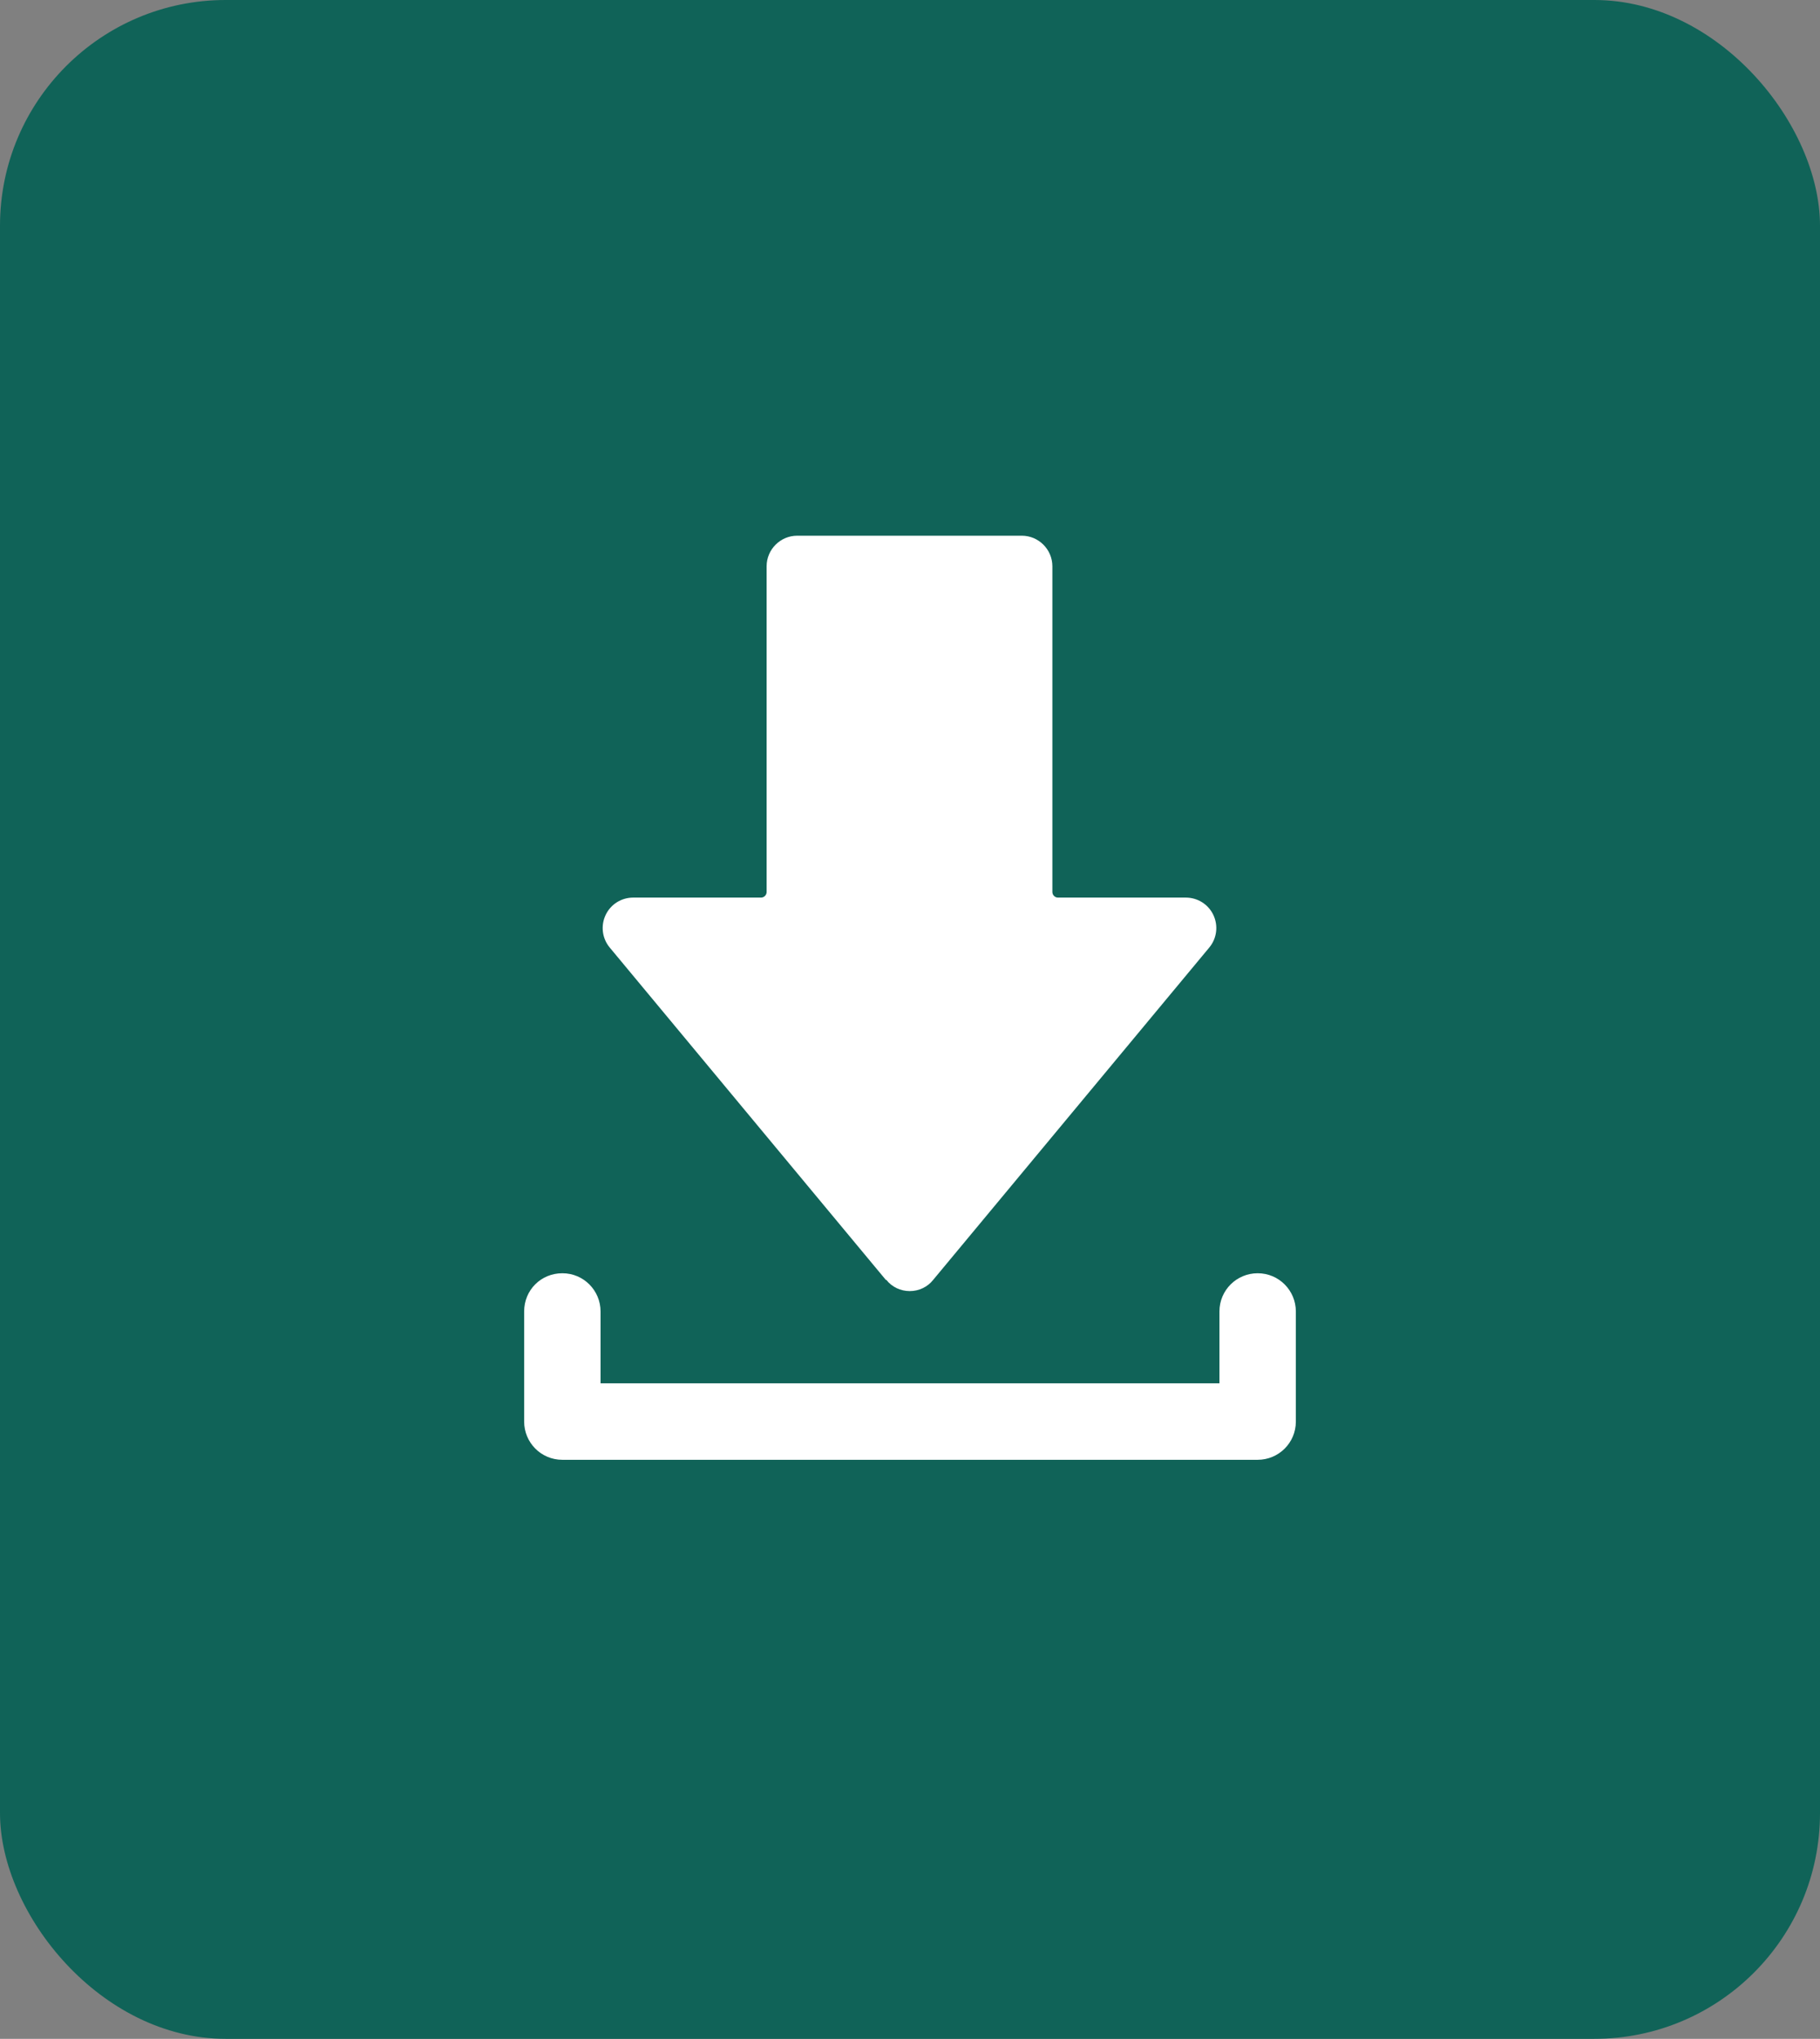
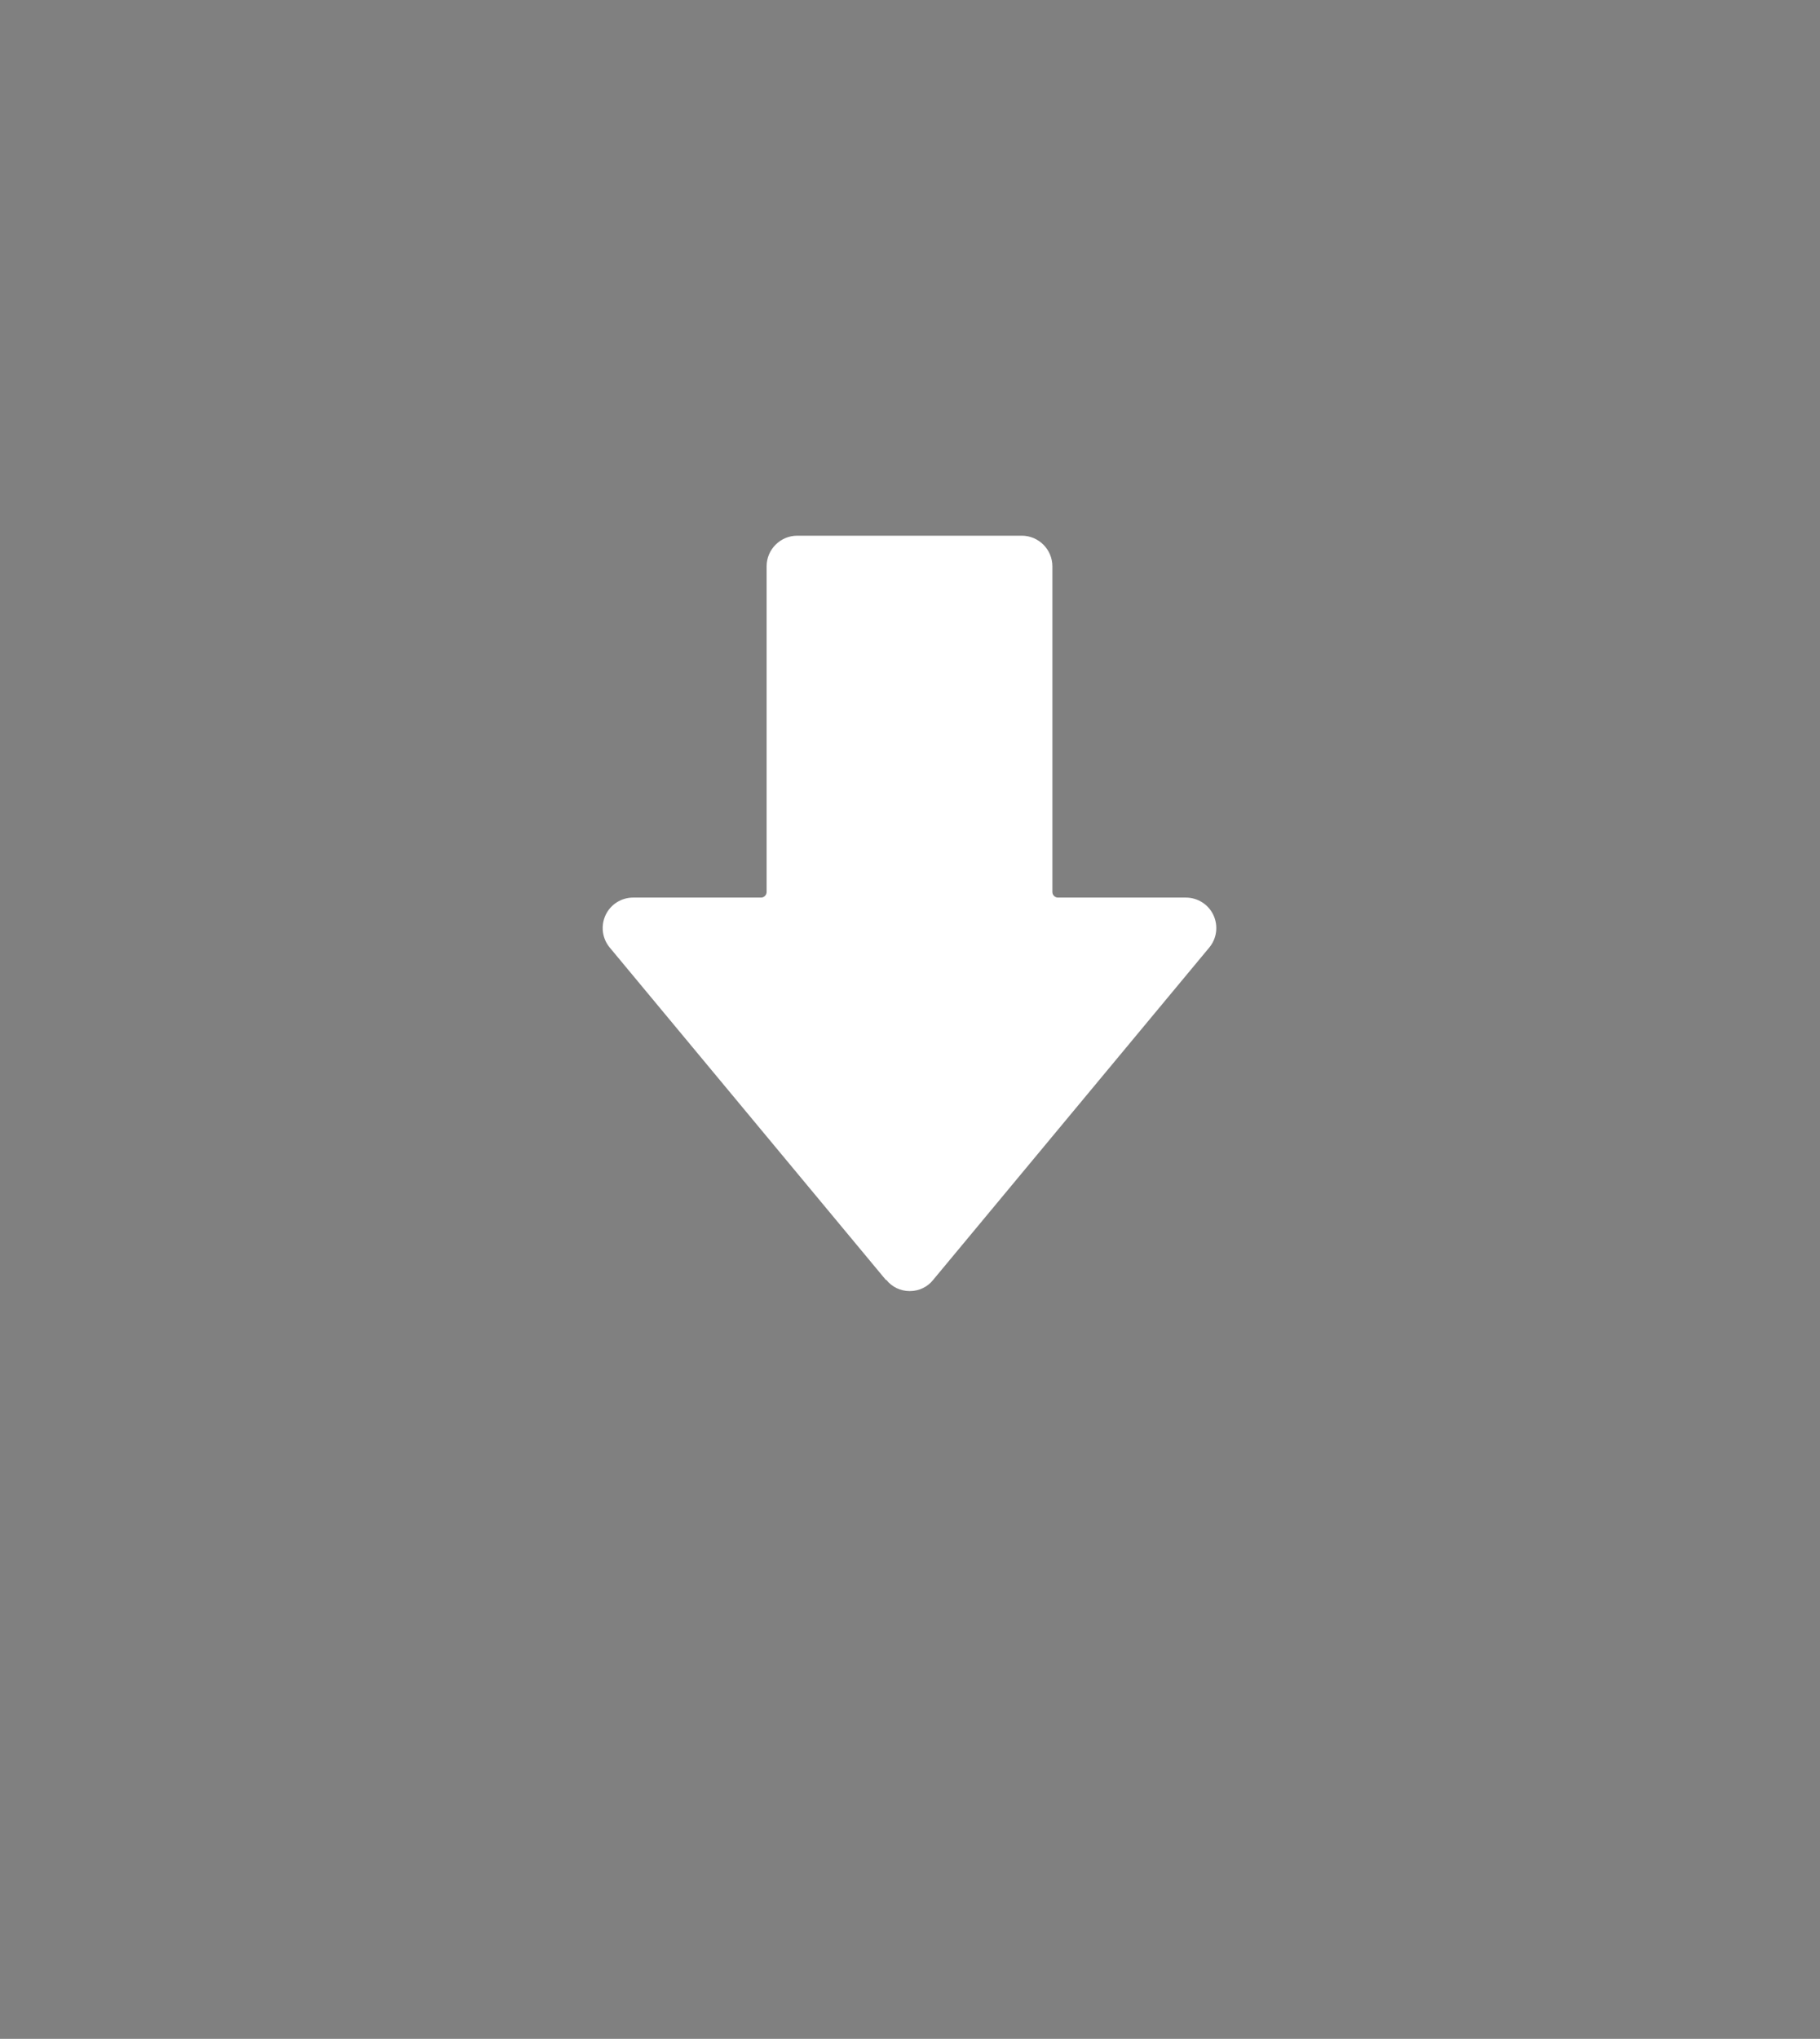
<svg xmlns="http://www.w3.org/2000/svg" id="Layer_1" viewBox="0 0 35.73 40">
  <rect x="0" y="0" width="35.73" height="40" fill="#808080" stroke="none" />
  <defs>
    <style>.cls-1{fill:#fff;}.cls-2{fill:#106358;}</style>
  </defs>
-   <rect class="cls-2" width="35.73" height="40" rx="4.43" ry="4.43" />
  <path class="cls-1" d="M17.4,25.11c.11.14.28.22.46.22s.35-.08.46-.22l5.42-6.52c.15-.18.18-.43.08-.64-.1-.21-.31-.34-.54-.34h-2.51c-.06,0-.11-.05-.11-.11v-6.39c0-.33-.27-.6-.6-.6h-4.41c-.33,0-.6.27-.6.6v6.39c0,.06-.05.11-.11.11h-2.51c-.23,0-.44.13-.54.34-.1.21-.07.46.08.64l5.42,6.52Z" />
-   <path class="cls-1" d="M24.69,24.98c-.41,0-.75.33-.75.75v1.41h-12.15v-1.41c0-.41-.33-.75-.75-.75s-.75.33-.75.75v2.16c0,.41.33.75.75.75h13.65c.41,0,.75-.33.75-.75v-2.16c0-.41-.33-.75-.75-.75Z" />
</svg>